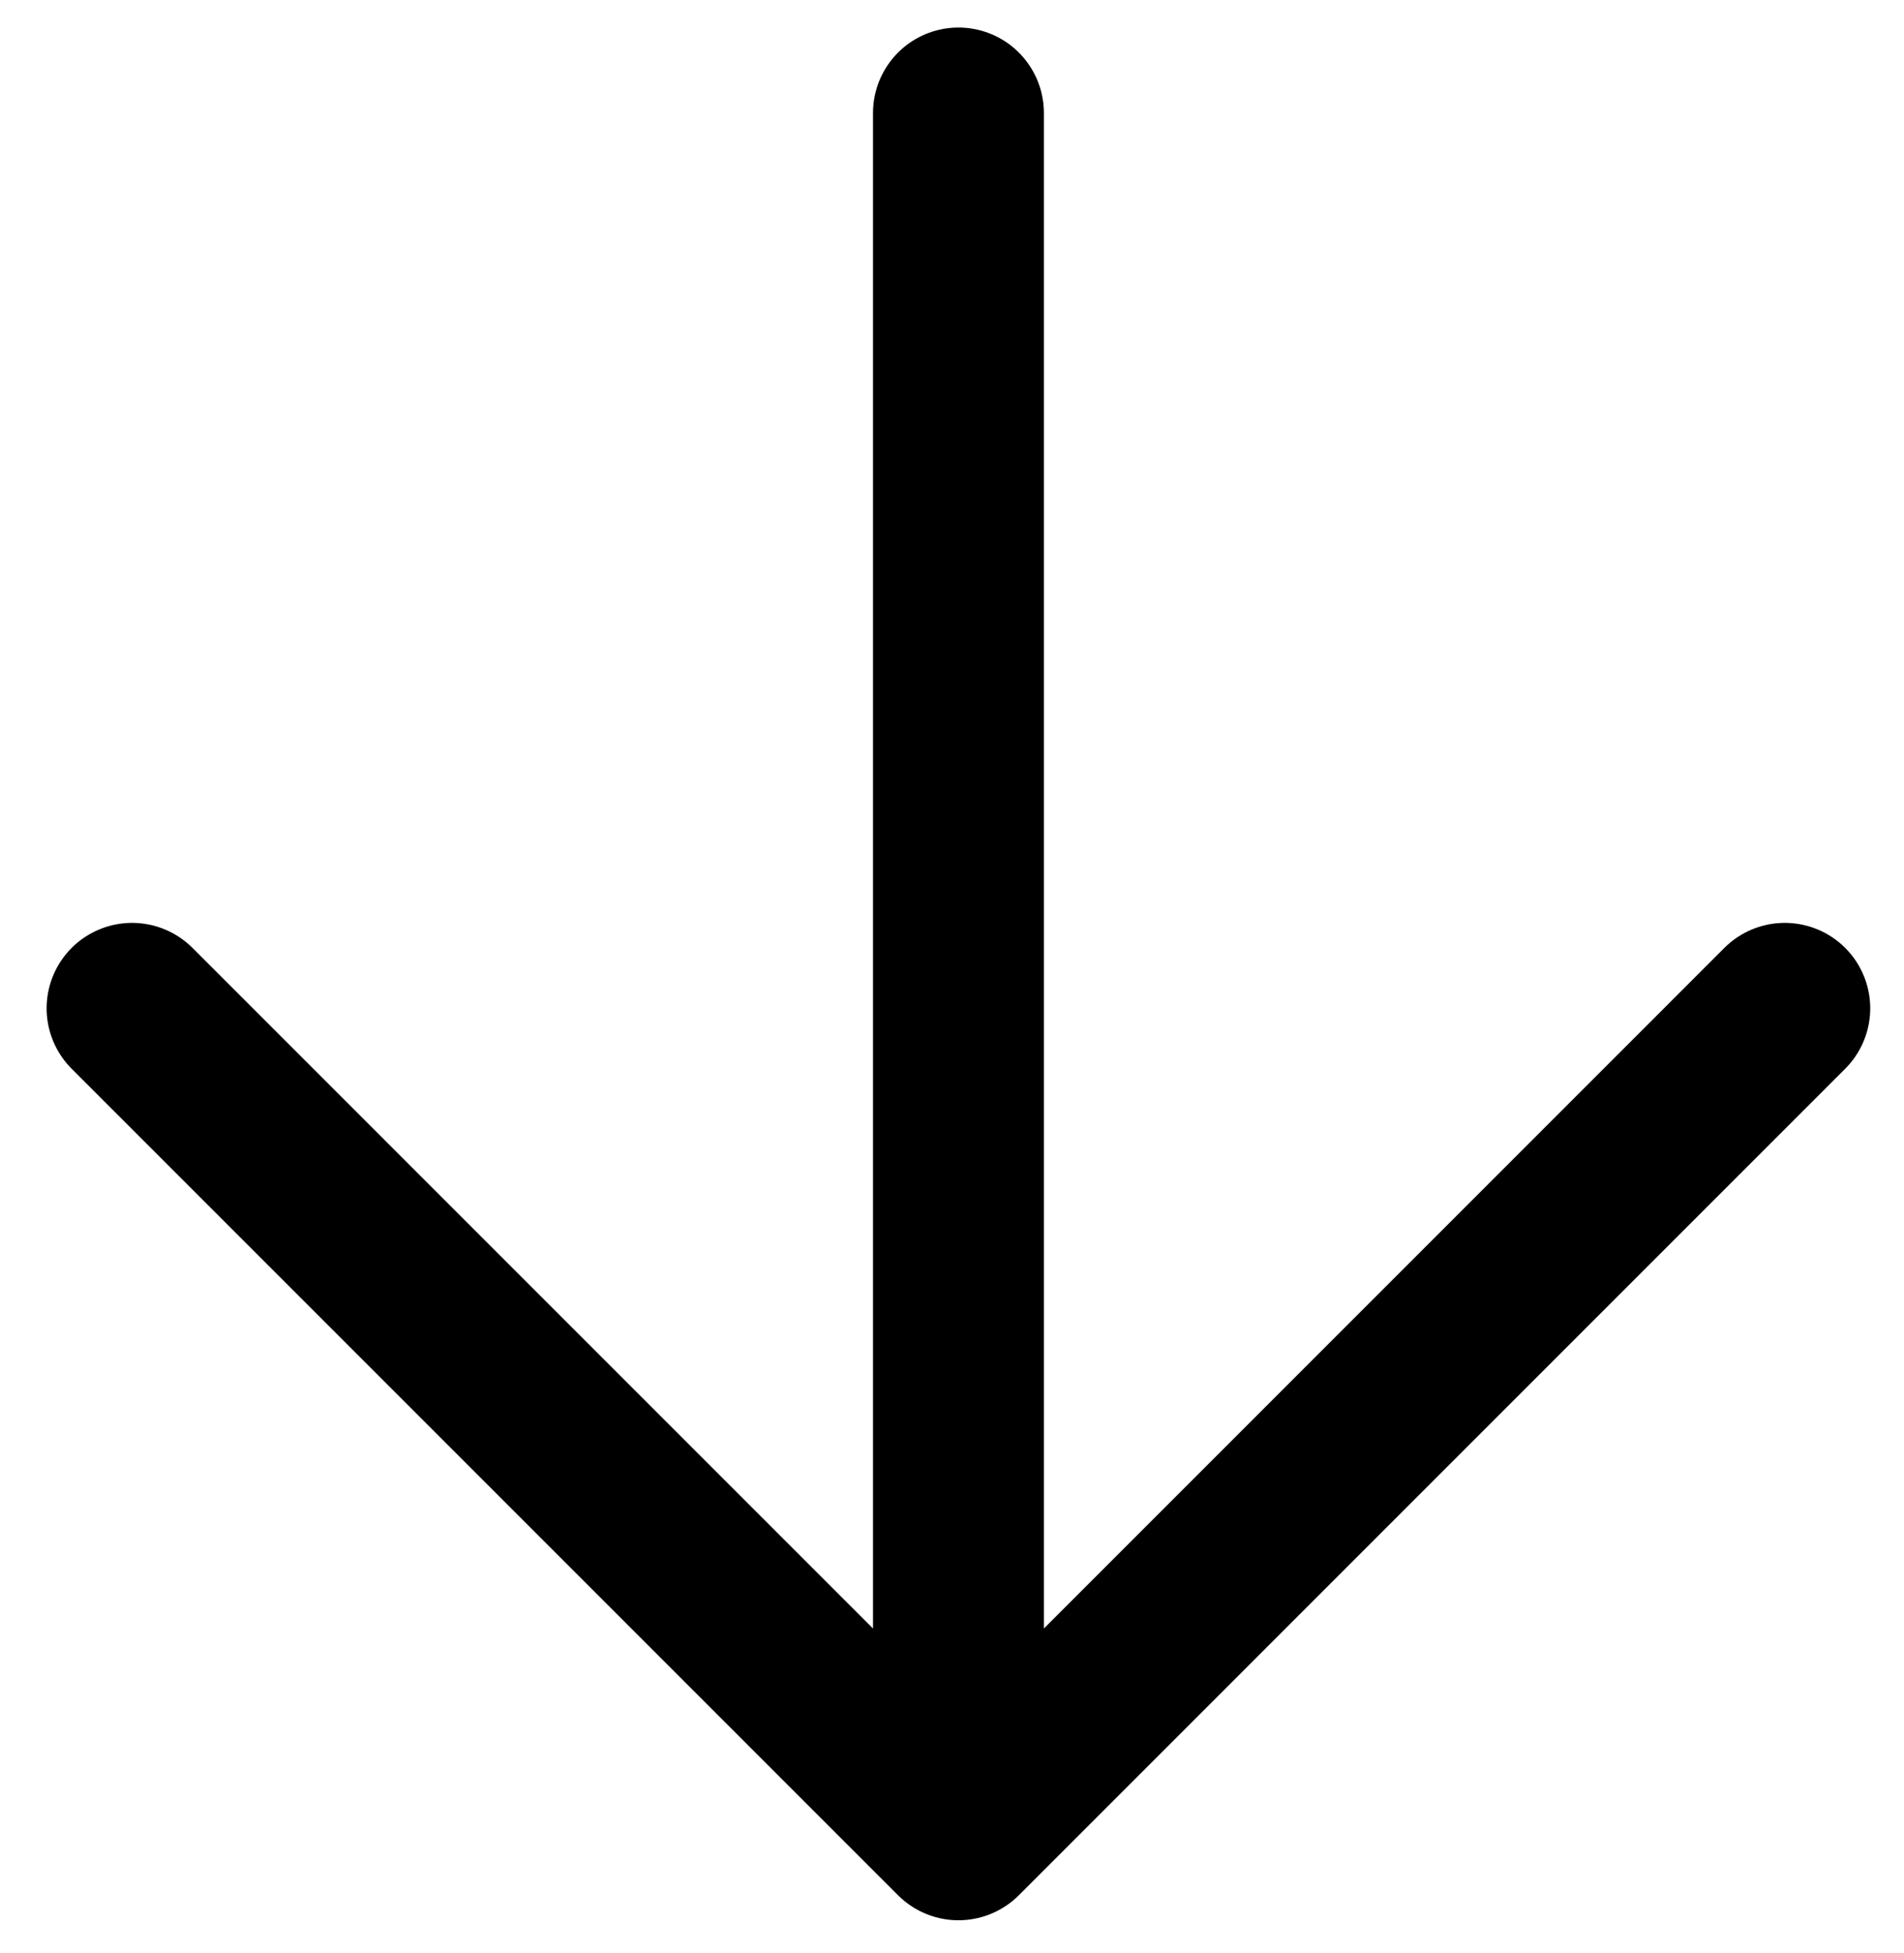
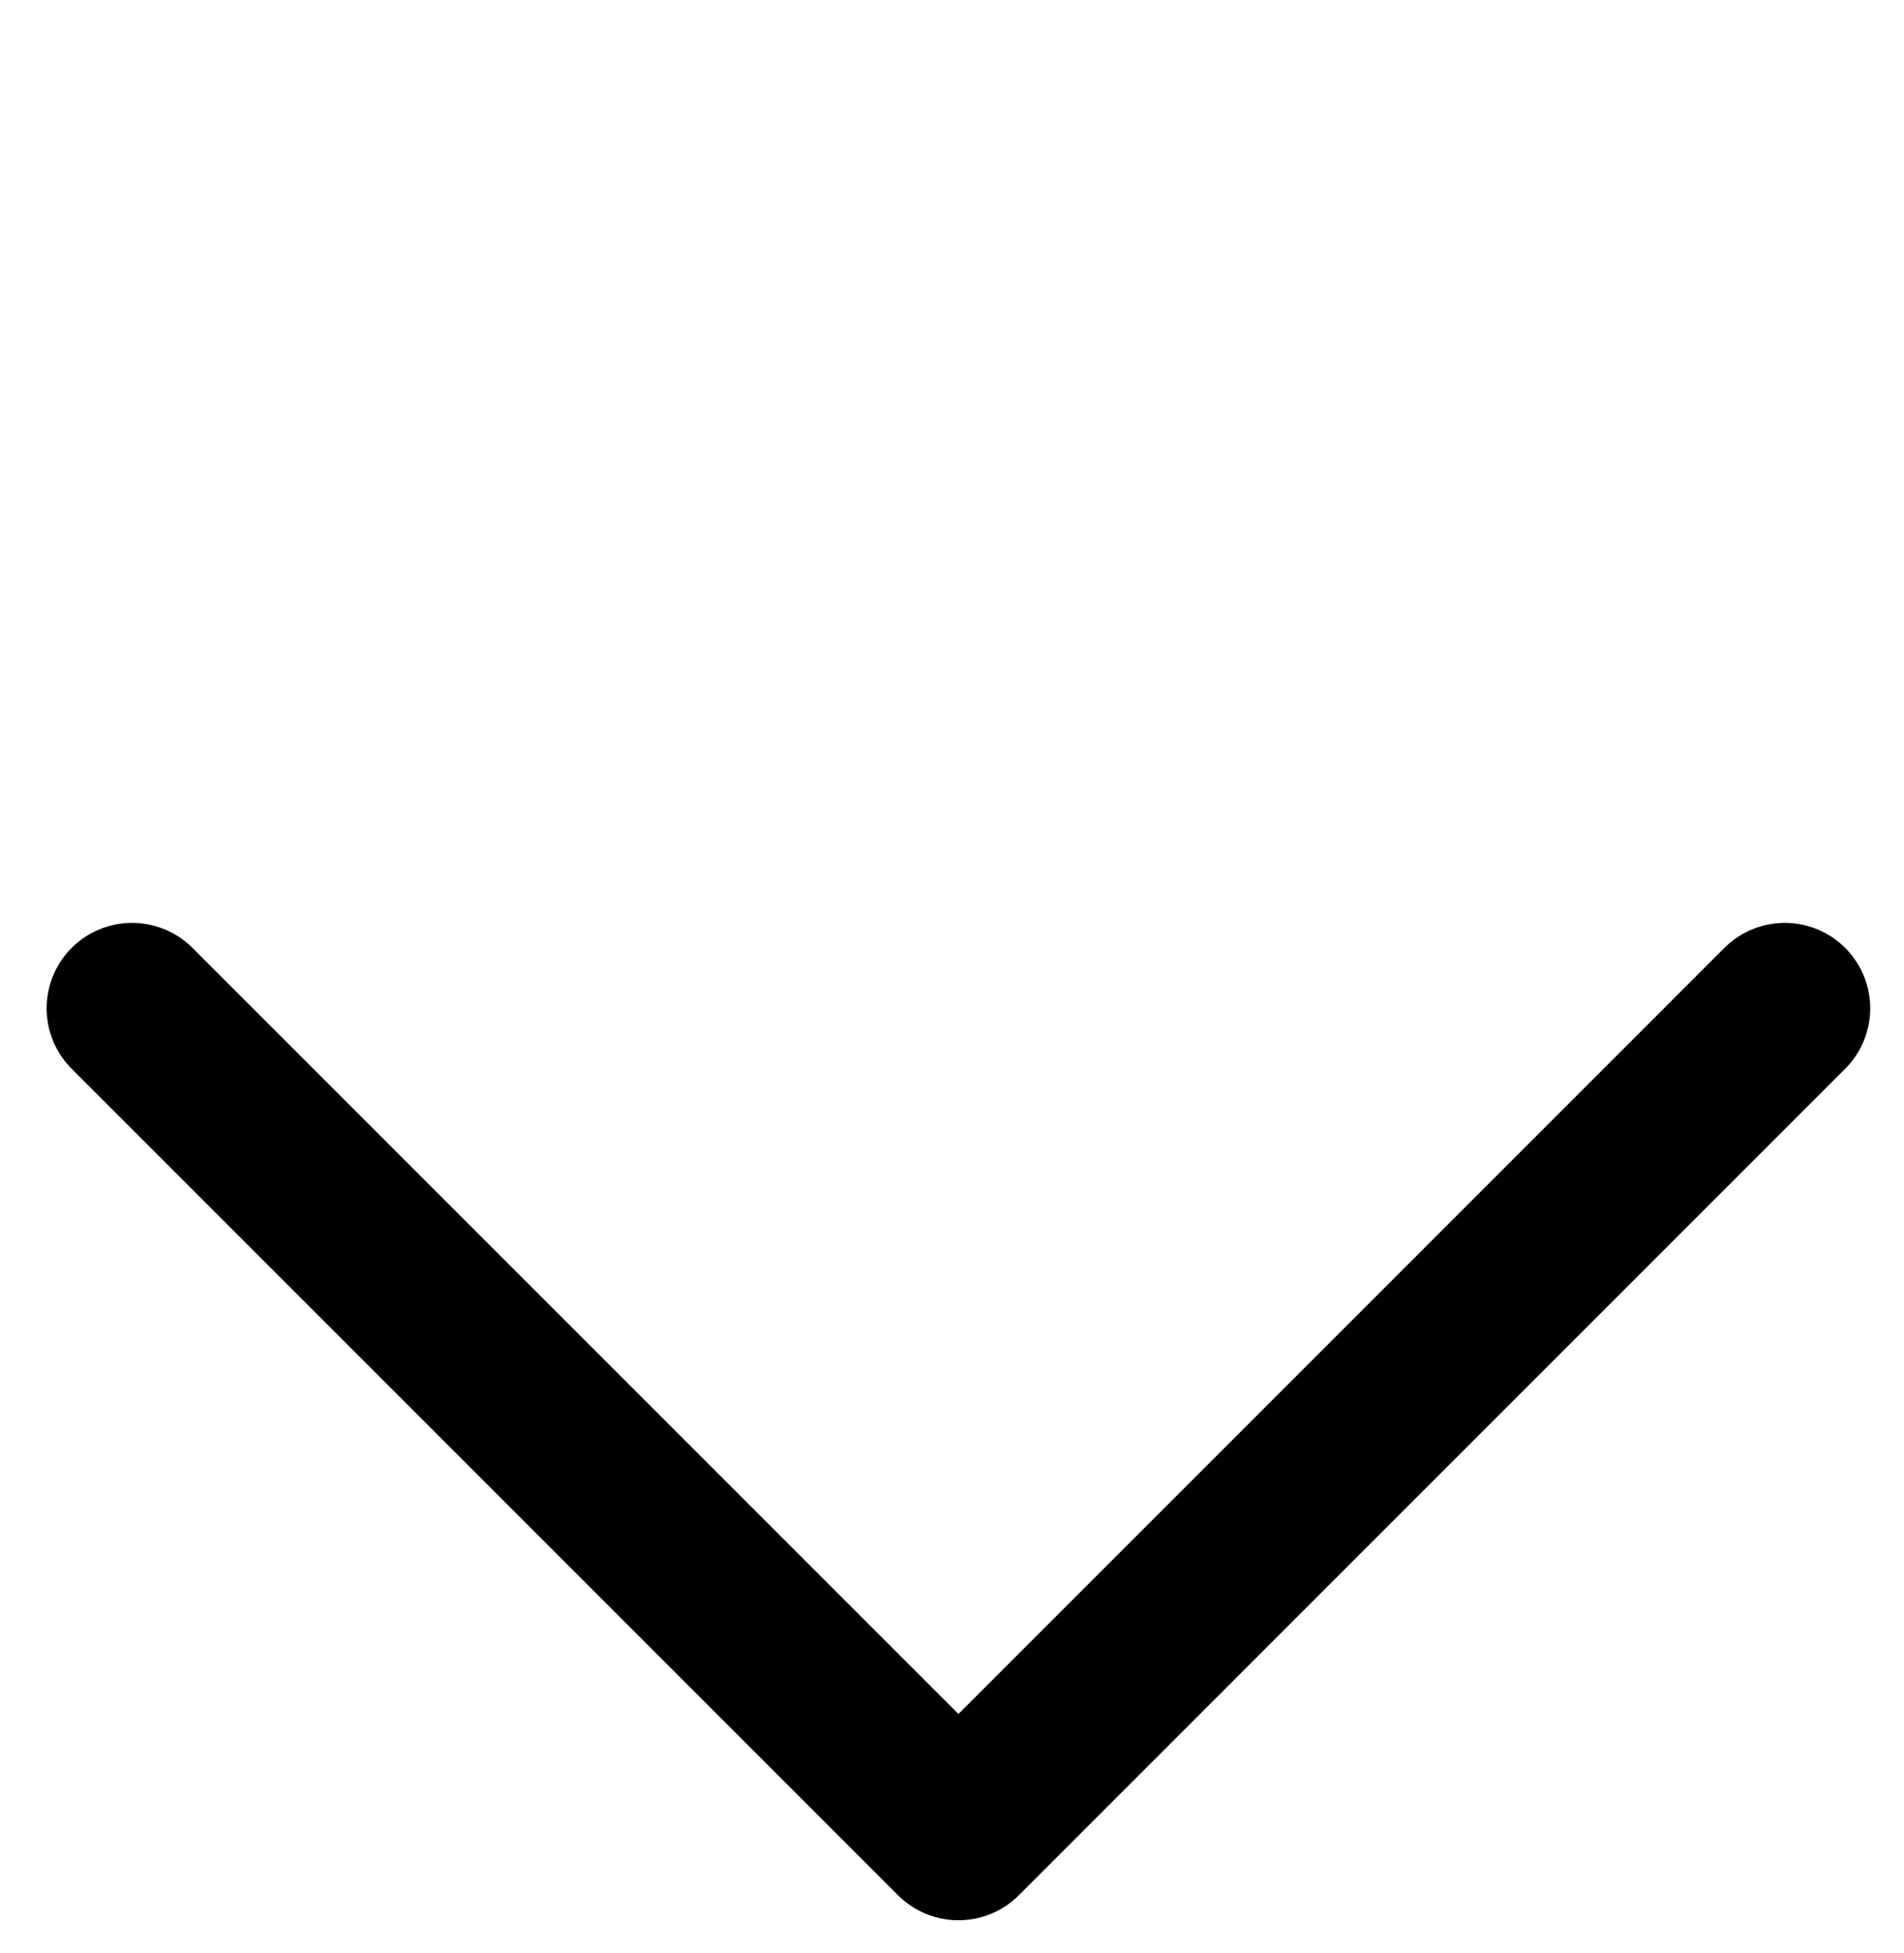
<svg xmlns="http://www.w3.org/2000/svg" width="39" height="40" viewBox="0 0 39 40" fill="none">
-   <path d="M19.632 2.314V37.578M19.632 37.578L2.705 20.651M19.632 37.578L36.558 20.651" stroke="black" stroke-width="3.5" stroke-linecap="round" stroke-linejoin="round" />
+   <path d="M19.632 2.314M19.632 37.578L2.705 20.651M19.632 37.578L36.558 20.651" stroke="black" stroke-width="3.5" stroke-linecap="round" stroke-linejoin="round" />
</svg>